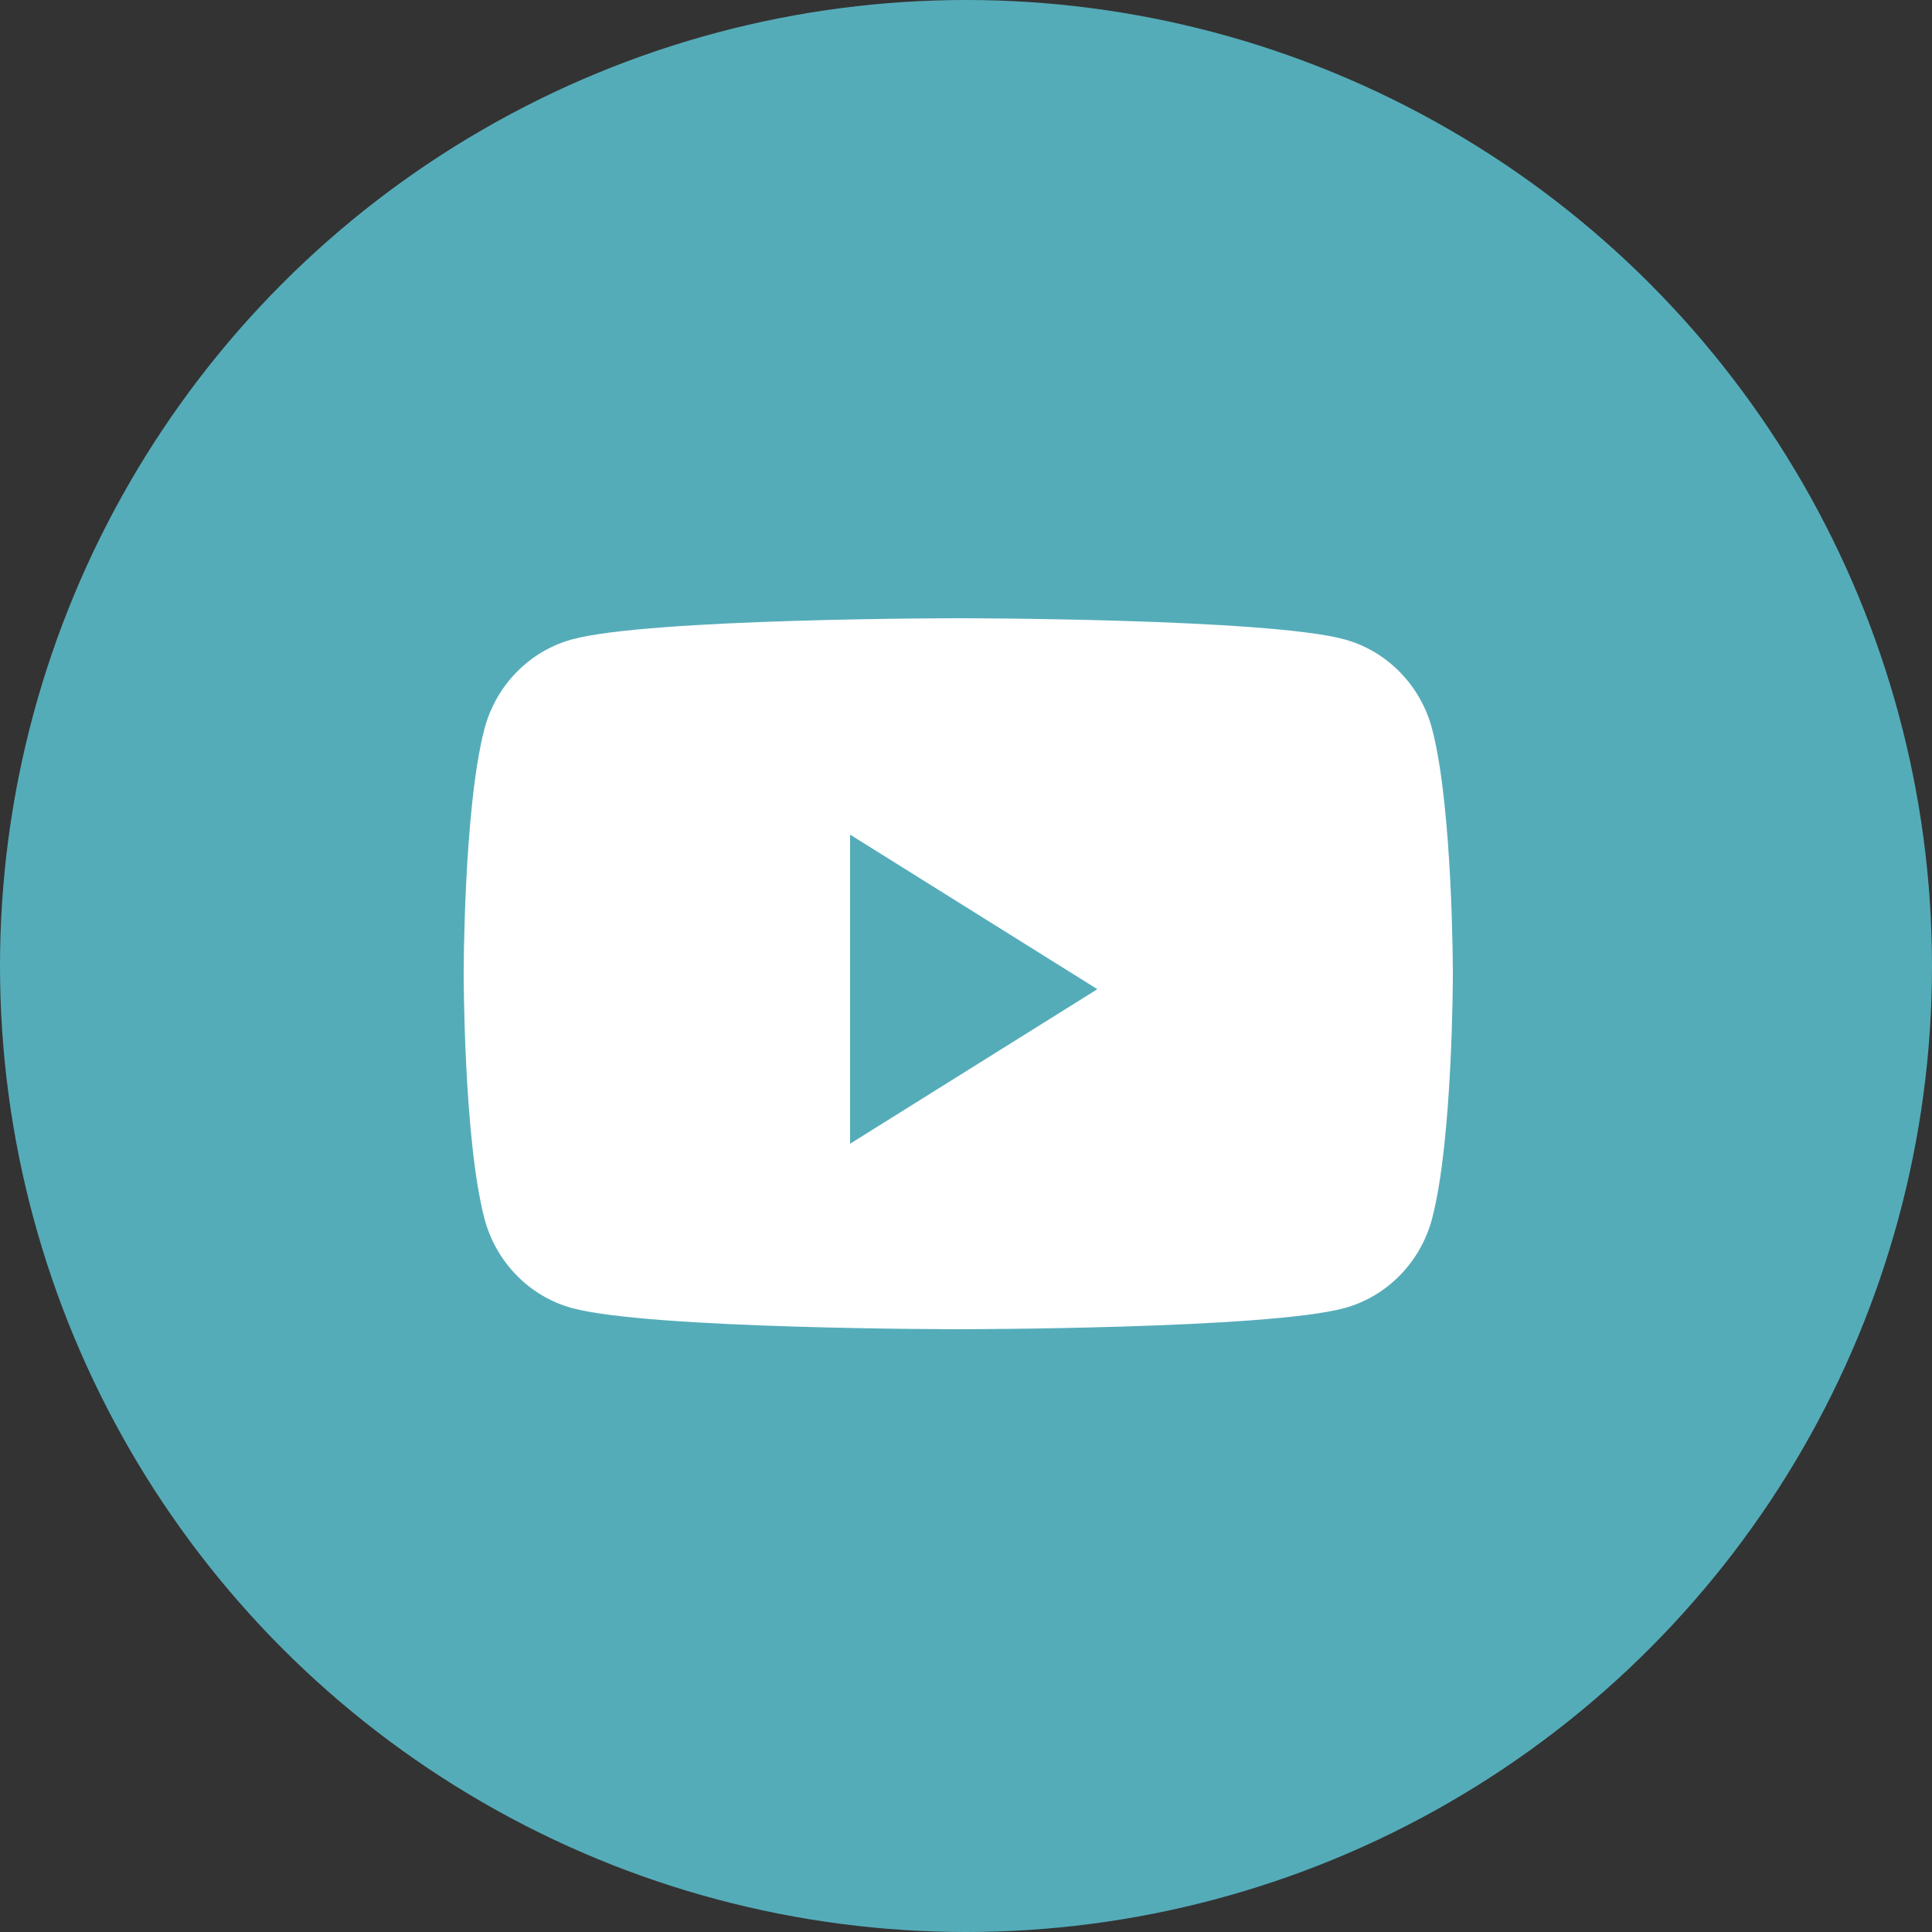
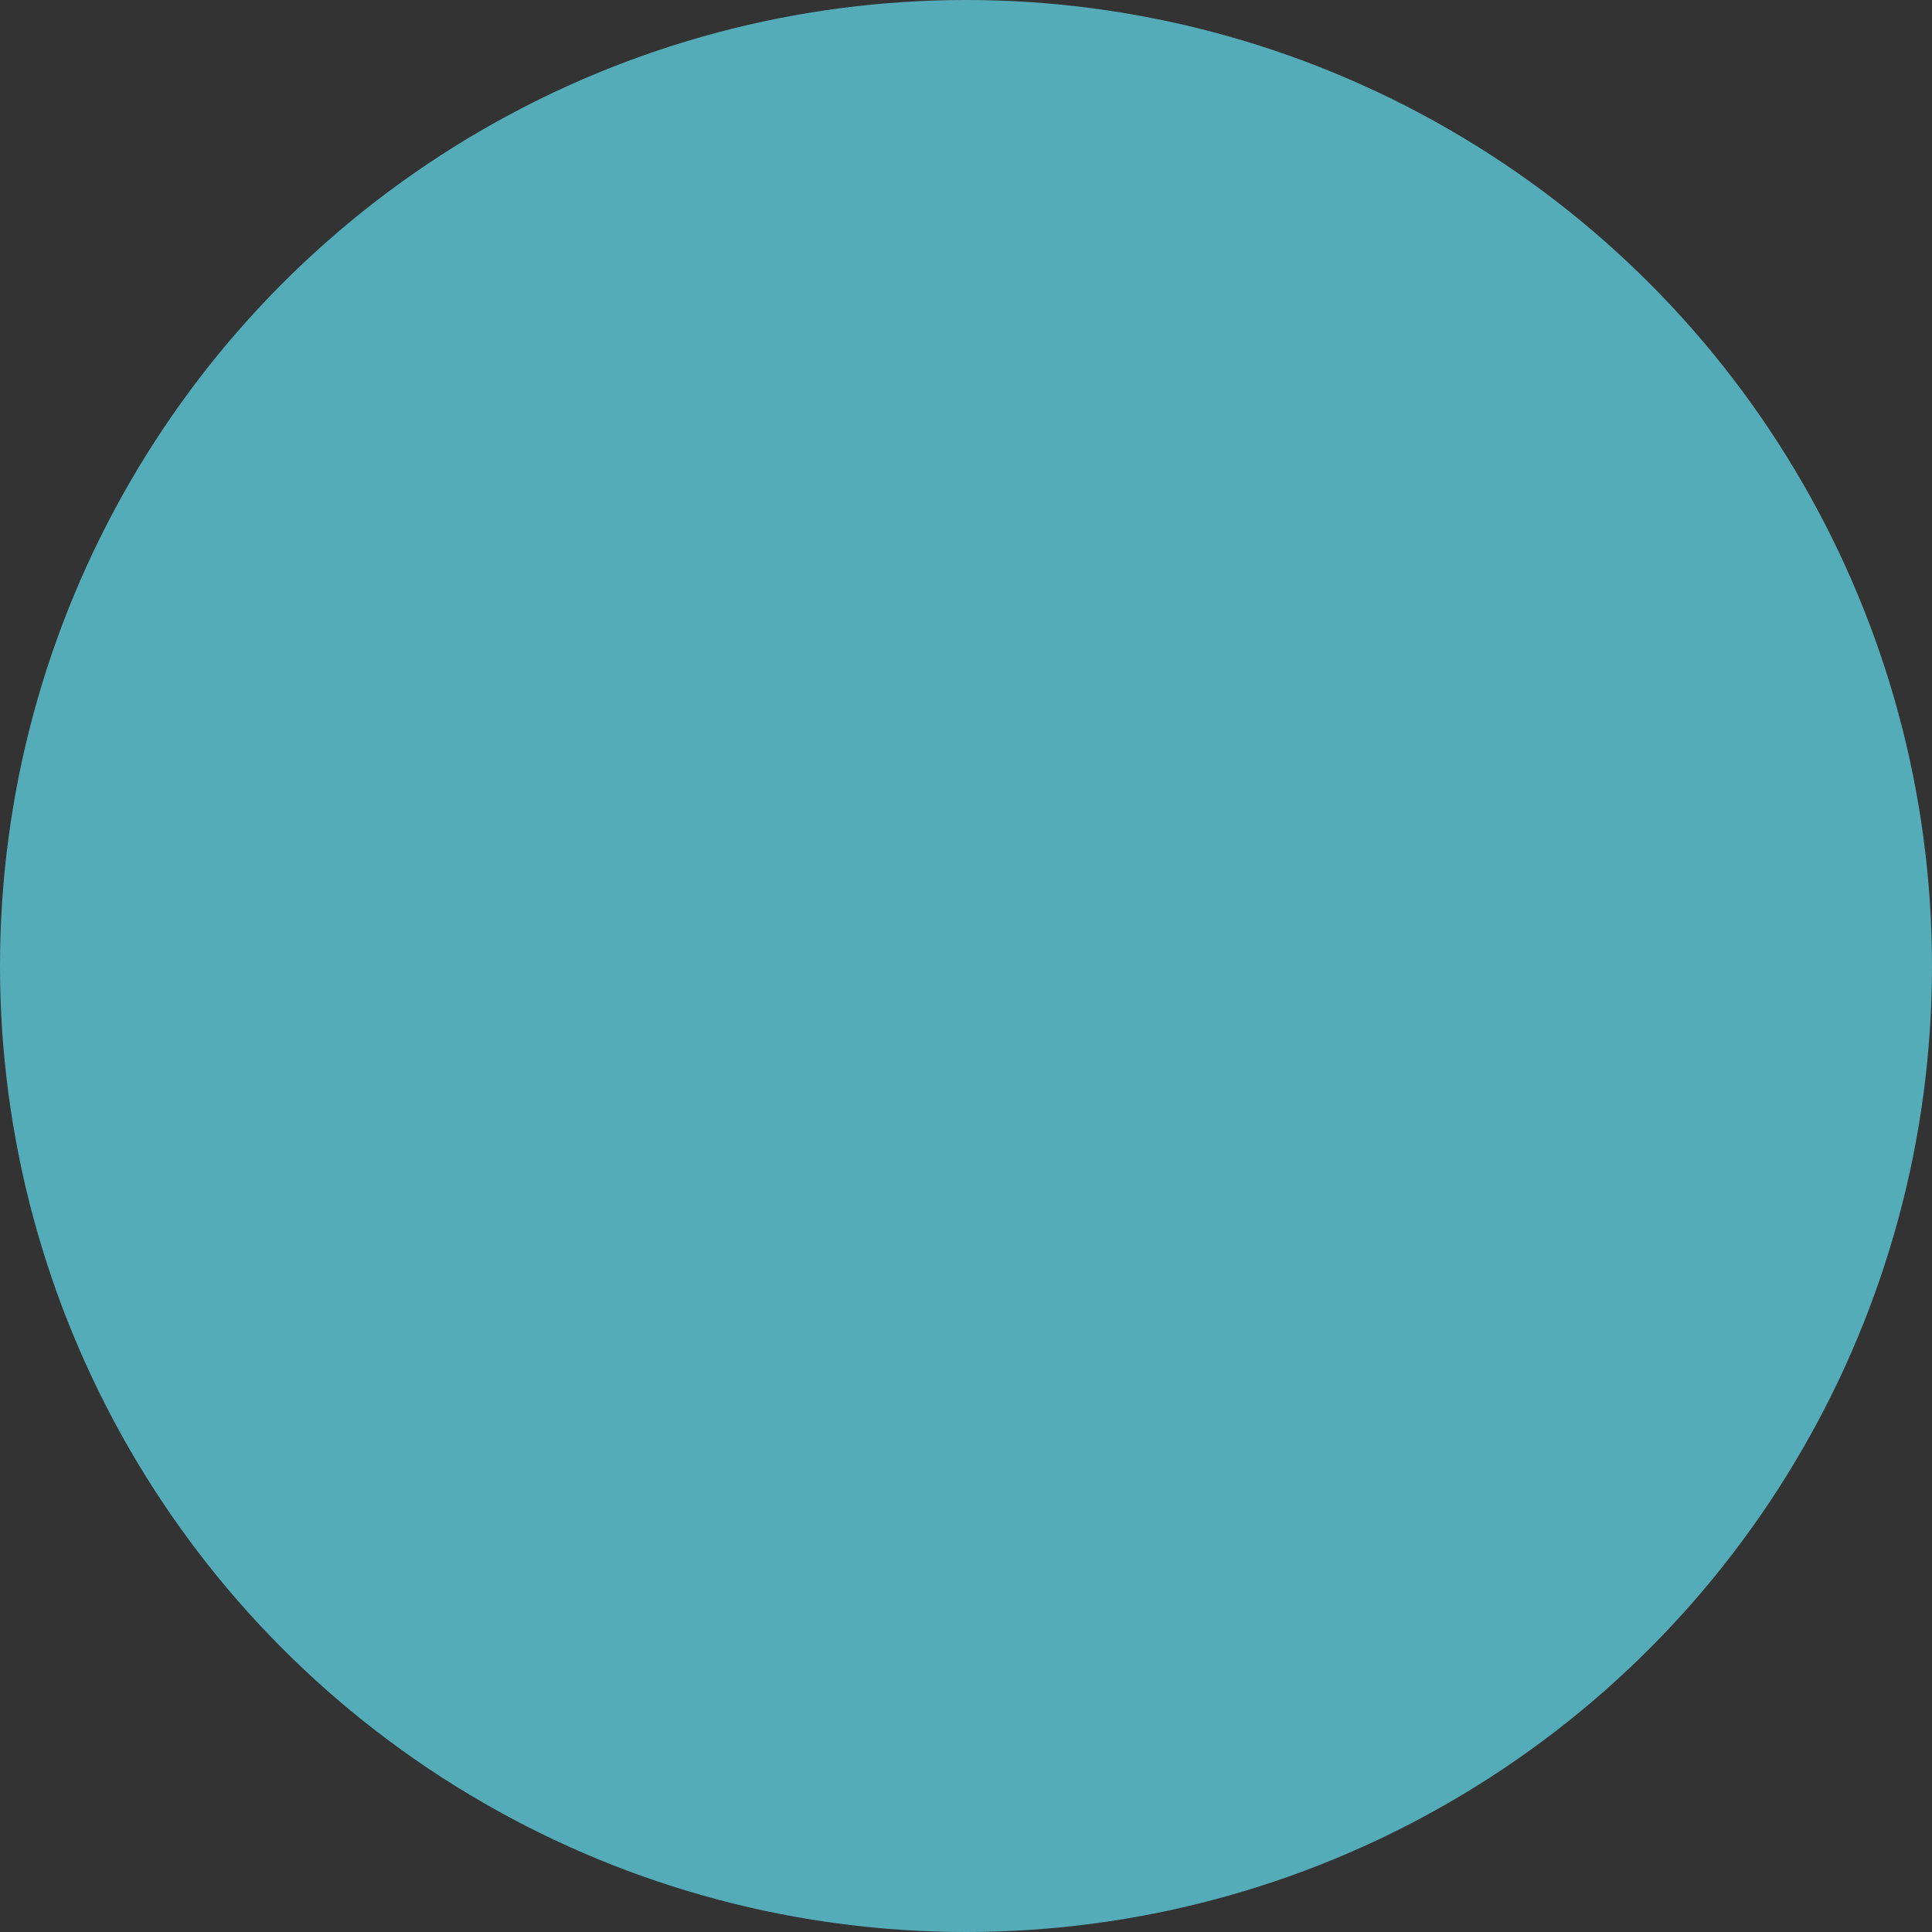
<svg xmlns="http://www.w3.org/2000/svg" width="50" height="50" viewBox="0 0 50 50" fill="none">
  <rect x="0" y="0" width="50" height="50" fill="#333333" stroke="none" />
  <circle cx="25" cy="25" r="25" fill="#55ACB9" />
-   <path d="M37.065 18.873C36.771 17.742 35.903 16.852 34.802 16.549C32.805 16 24.8 16 24.8 16C24.8 16 16.795 16 14.798 16.549C13.697 16.852 12.829 17.742 12.535 18.873C12 20.923 12 25.2 12 25.2C12 25.2 12 29.477 12.535 31.527C12.829 32.658 13.697 33.548 14.798 33.851C16.795 34.4 24.8 34.4 24.8 34.4C24.8 34.4 32.805 34.4 34.802 33.851C35.903 33.548 36.771 32.658 37.065 31.527C37.6 29.477 37.6 25.2 37.6 25.2C37.6 25.2 37.6 20.923 37.065 18.873Z" fill="white" />
-   <path d="M22 29.6V21.6L28.4 25.6L22 29.6Z" fill="#55ACB9" />
+   <path d="M22 29.6V21.6L28.4 25.6Z" fill="#55ACB9" />
</svg>